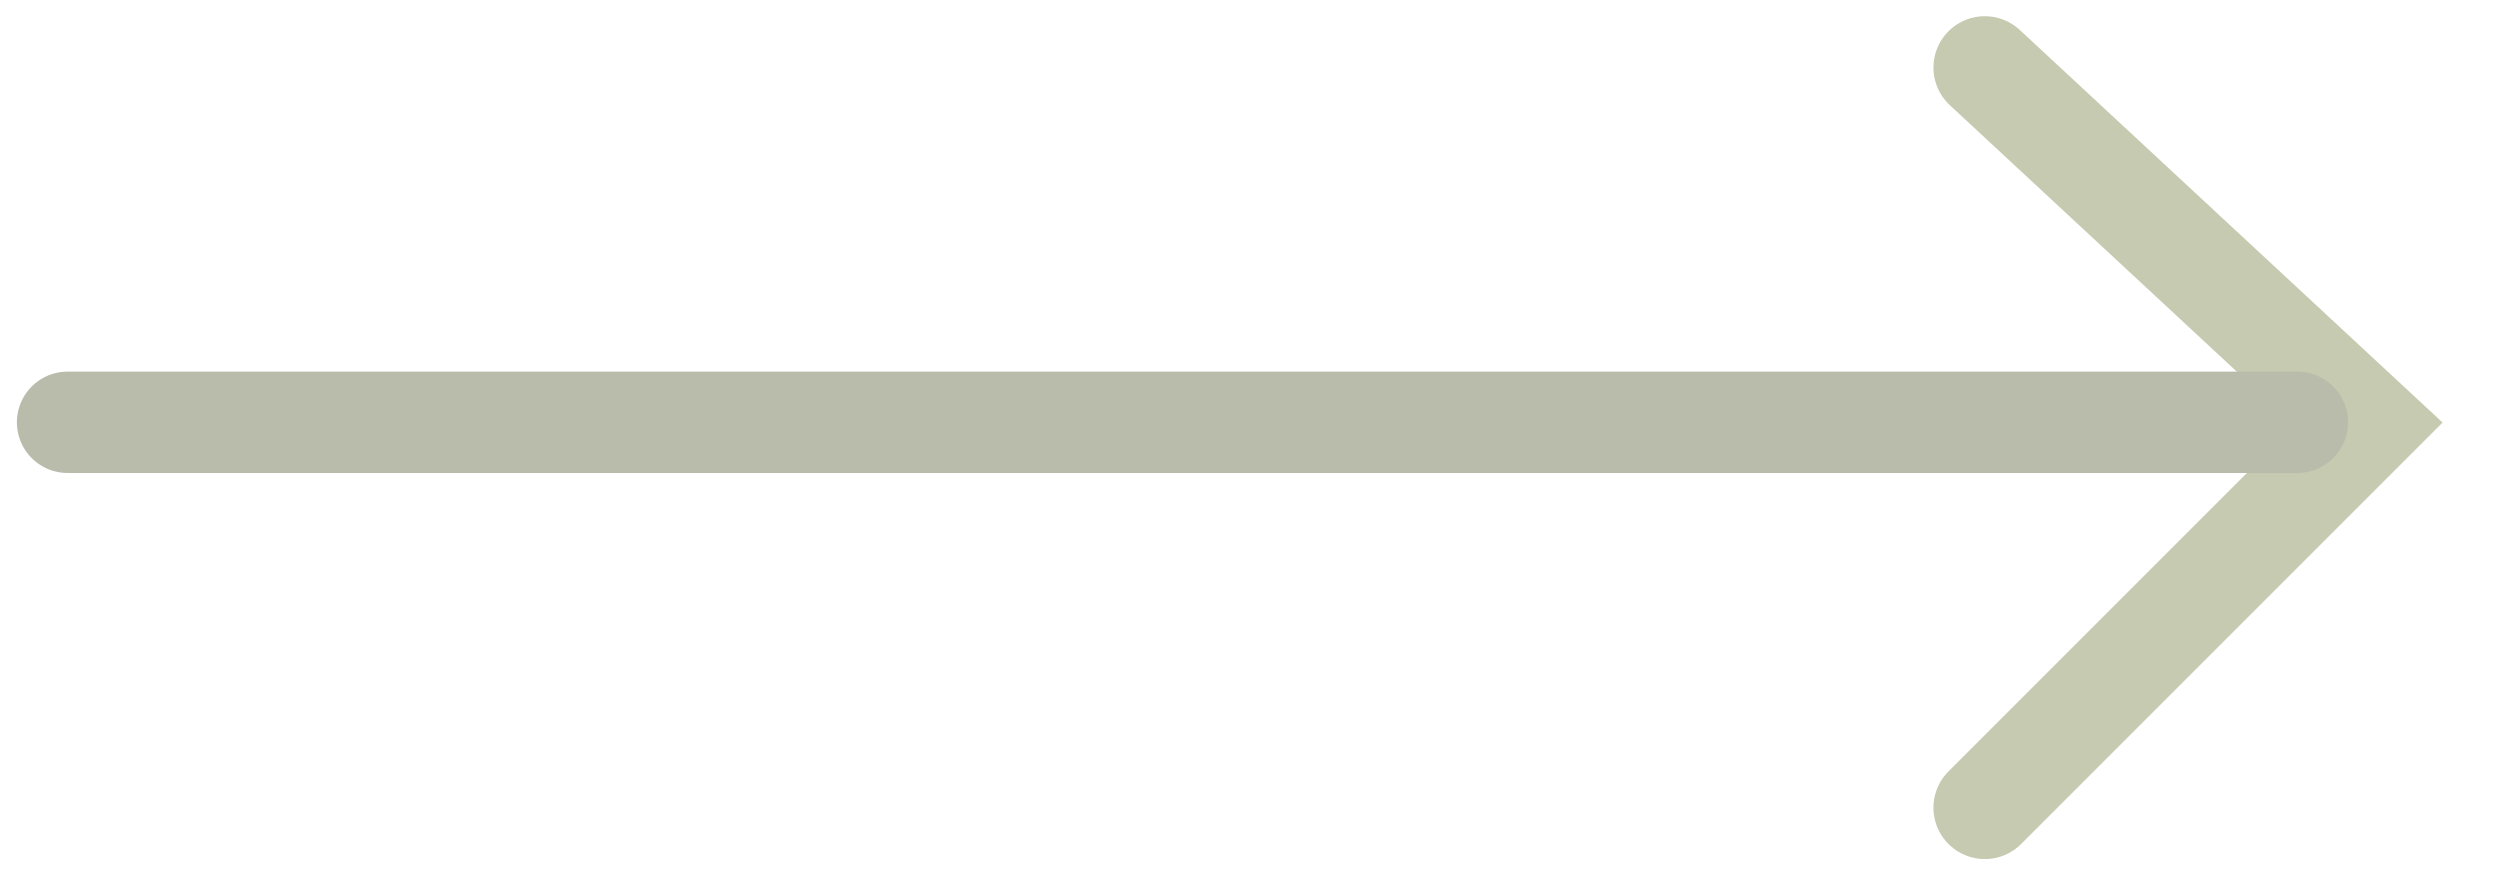
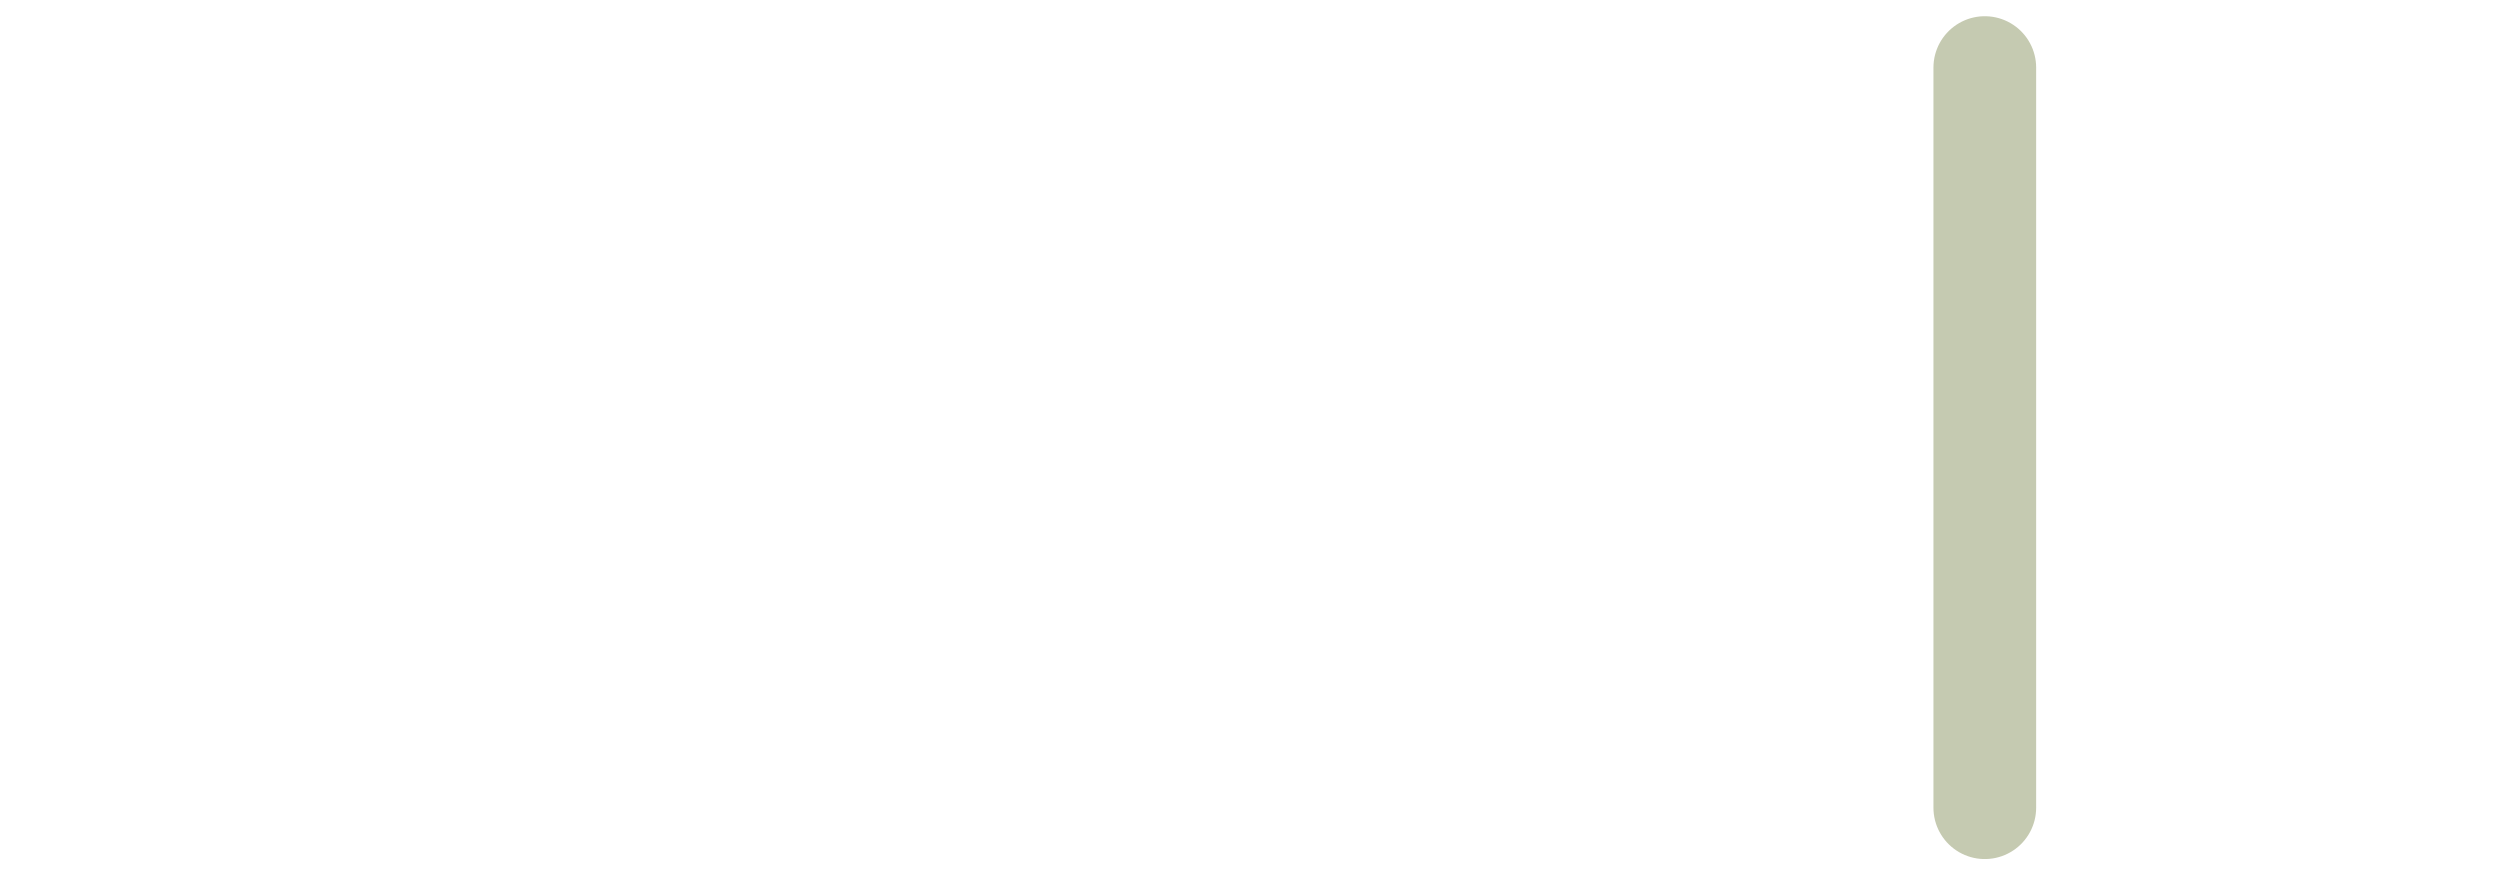
<svg xmlns="http://www.w3.org/2000/svg" width="37" height="13" viewBox="0 0 37 13" fill="none">
  <g opacity="0.4">
-     <path d="M29.375 1L35.055 6.274L29.375 11.954" stroke="#6F7A3B" stroke-width="1.52" stroke-linecap="round" />
-     <path d="M34 6.25L1 6.25" stroke="#4F572A" stroke-width="1.5" stroke-linecap="round" />
+     <path d="M29.375 1L29.375 11.954" stroke="#6F7A3B" stroke-width="1.52" stroke-linecap="round" />
  </g>
</svg>